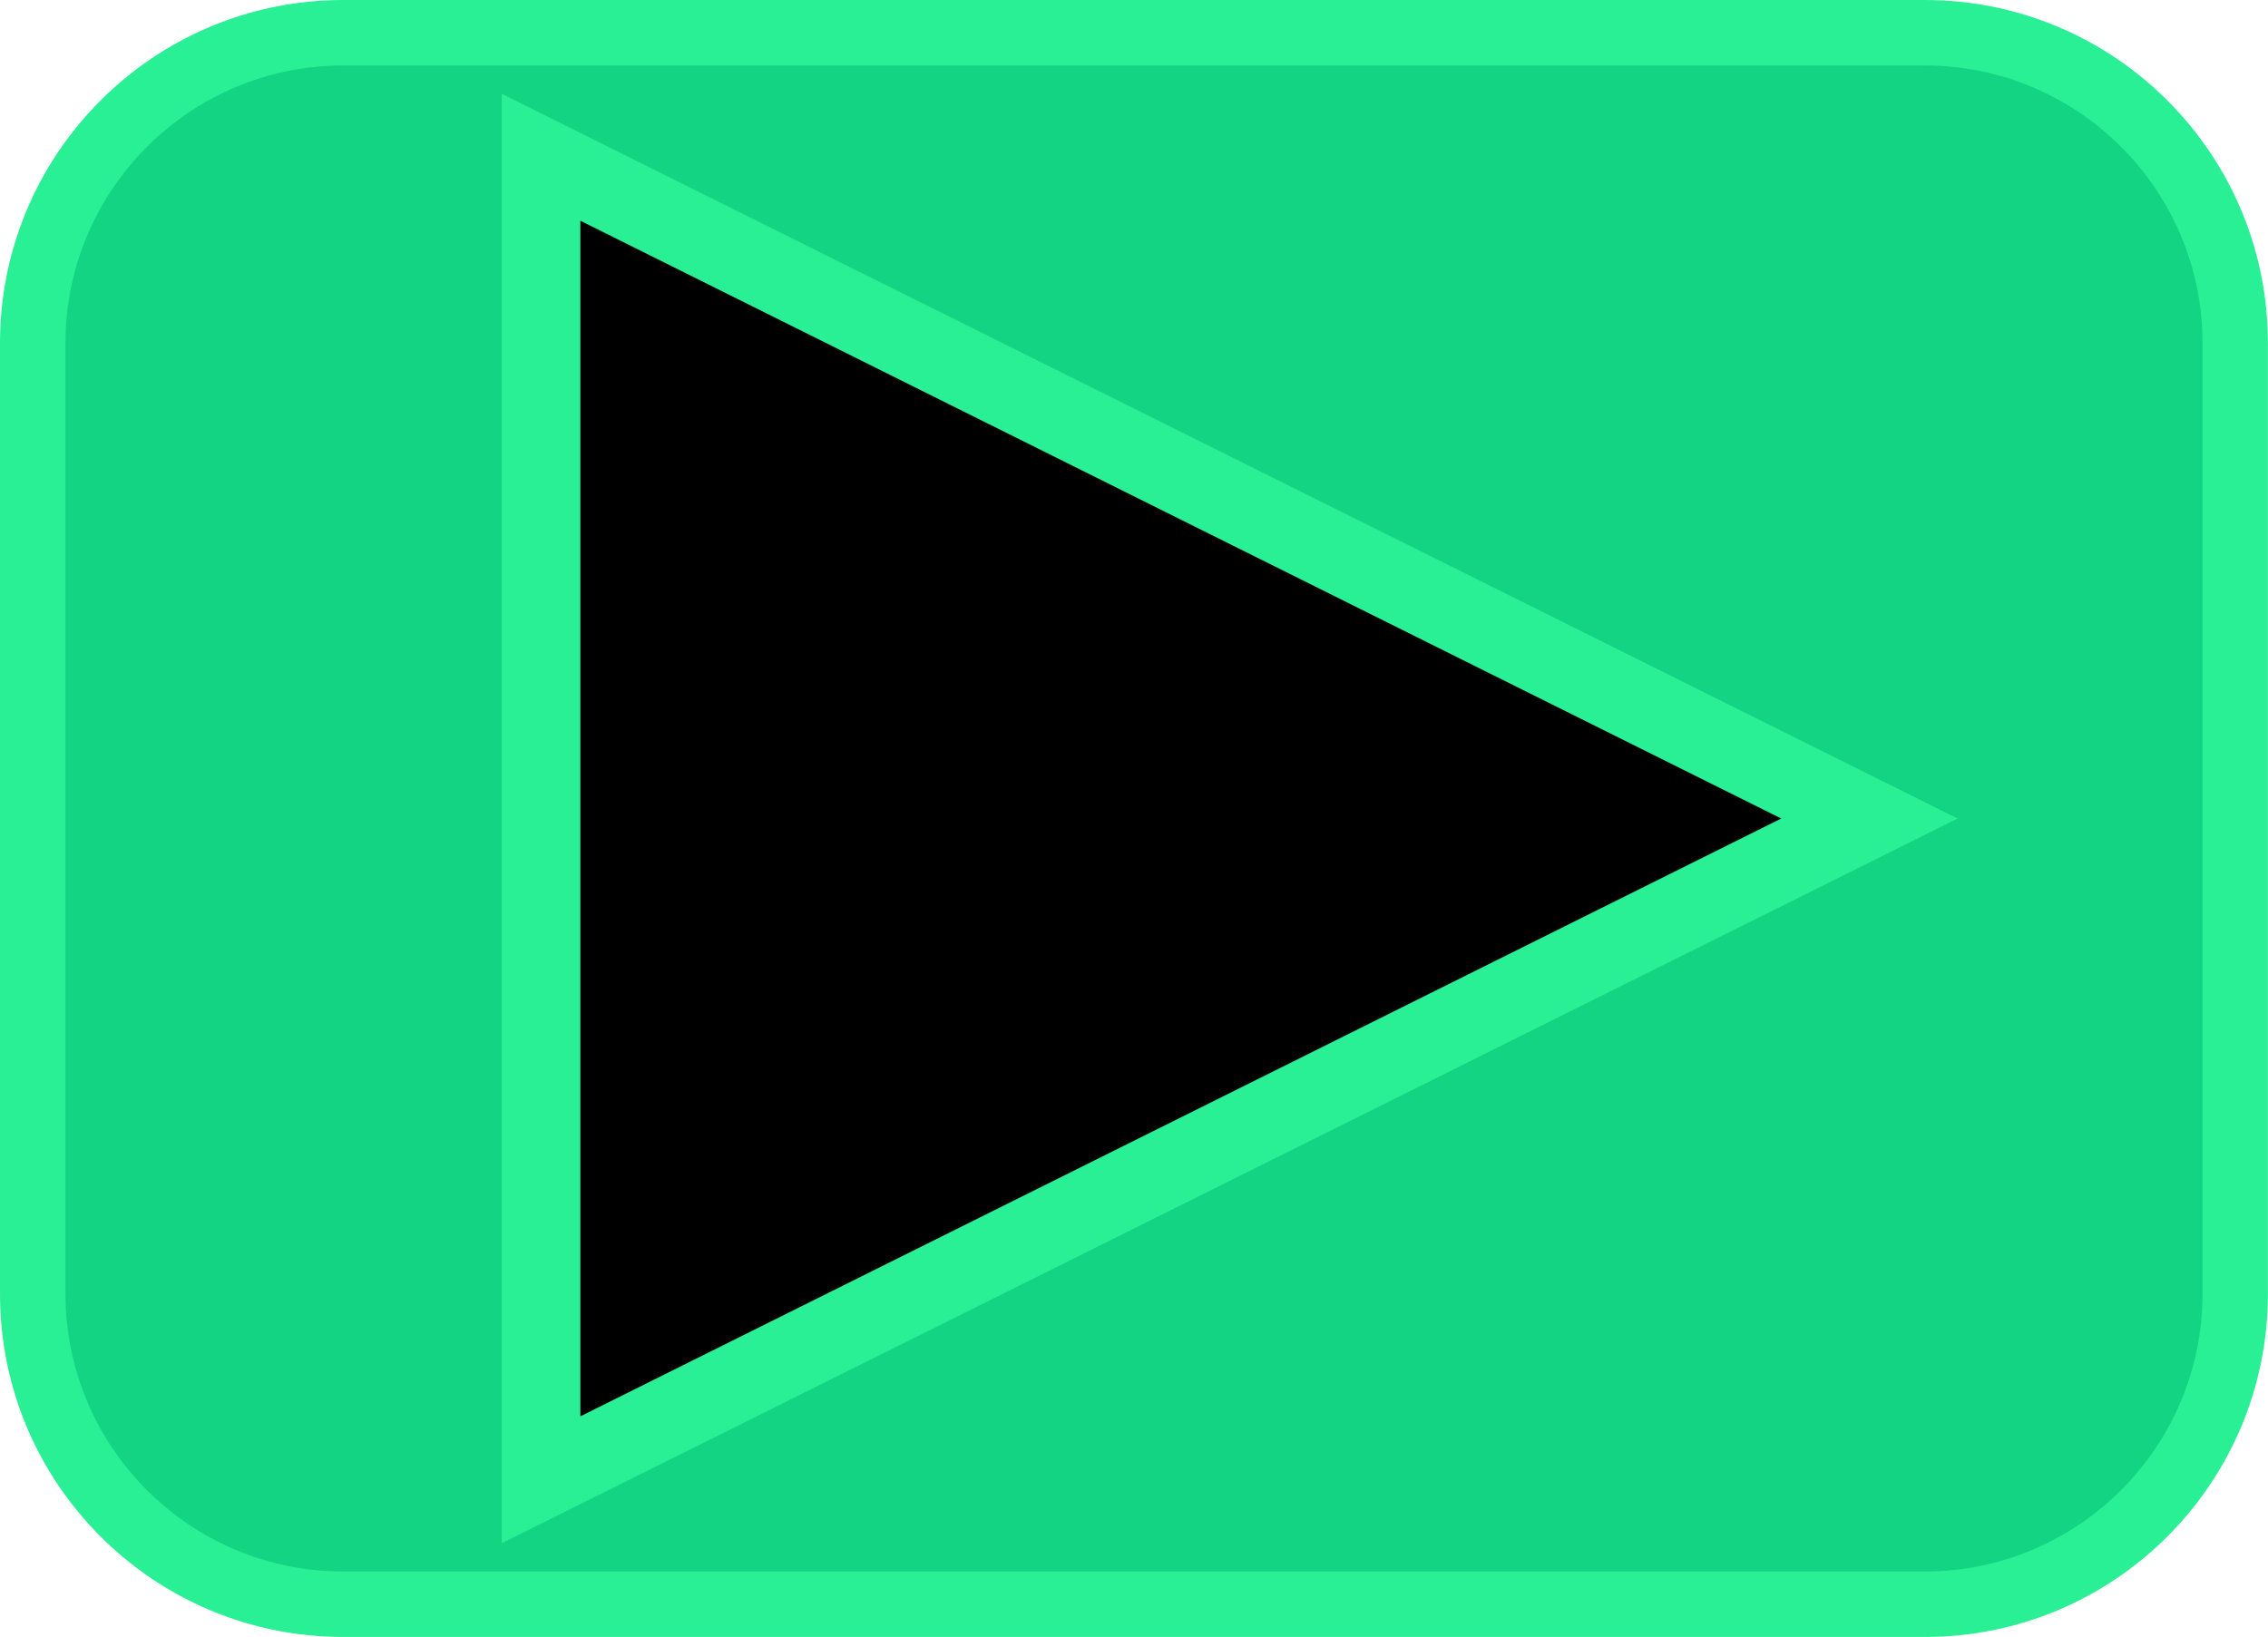
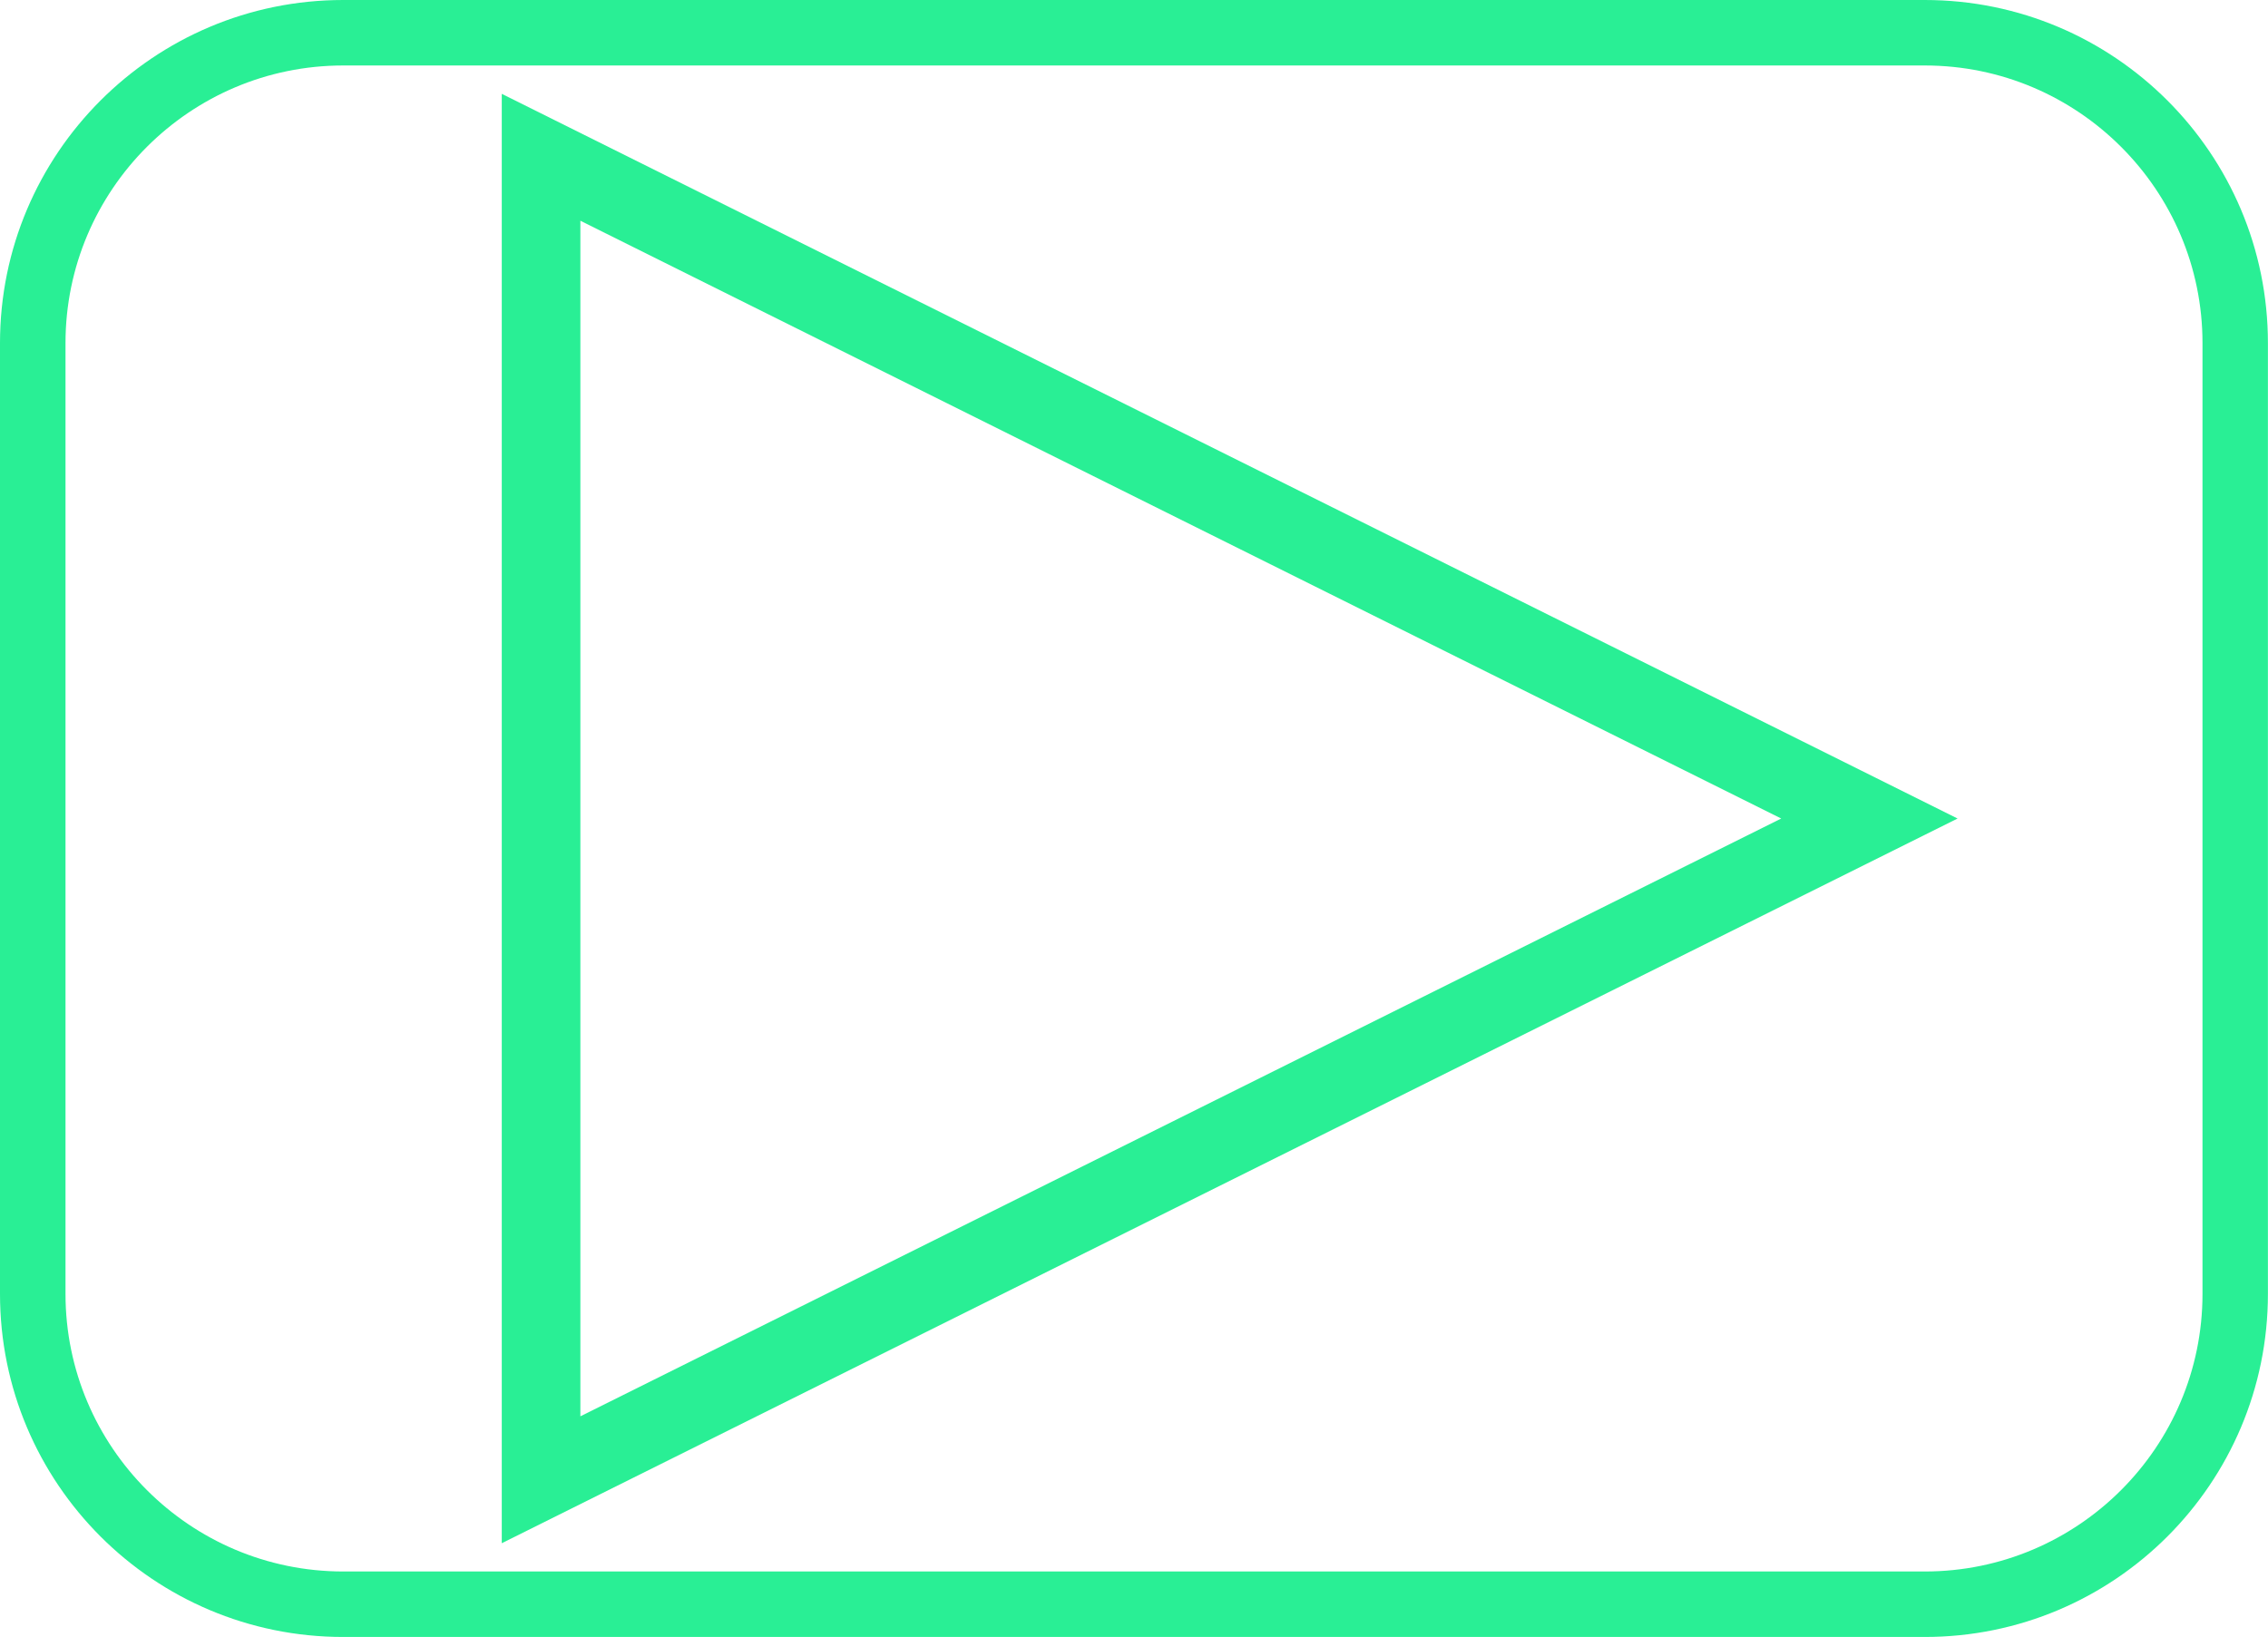
<svg xmlns="http://www.w3.org/2000/svg" id="ej5eDqrkPzg1" viewBox="0 0 277 200" shape-rendering="geometricPrecision" text-rendering="geometricPrecision">
  <style>
#ej5eDqrkPzg2_ts {animation: ej5eDqrkPzg2_ts__ts 2000ms linear infinite normal forwards}@keyframes ej5eDqrkPzg2_ts__ts { 0% {transform: translate(138.495px,99.995px) scale(1,1)} 25% {transform: translate(138.495px,99.995px) scale(0.8,0.8)} 50% {transform: translate(138.495px,99.995px) scale(1,1)} 75% {transform: translate(138.495px,99.995px) scale(0.8,0.8)} 100% {transform: translate(138.495px,99.995px) scale(1,1)}}
</style>
  <g id="ej5eDqrkPzg2_ts" transform="translate(138.495,99.995) scale(1,1)">
    <g transform="translate(-138.495,-99.995)">
-       <rect width="273.7" height="197.62" rx="41.91" ry="41.91" transform="translate(1.65 1.19)" fill="#12d483" stroke-width="0" />
      <path d="M235.09,8C253.79,8,269,23.21,269,41.91v116.17c0,18.7-15.21,33.91-33.91,33.91h-193.18C23.21,191.99,8,176.78,8,158.08L8,41.91C8,23.21,23.21,8,41.91,8h193.17m0-8L41.91,0C18.77,0,0,18.77,0,41.91v116.17c0,23.15,18.77,41.91,41.91,41.91h193.17c23.15,0,41.91-18.77,41.91-41.91v-116.17C276.99,18.76,258.22,0,235.08,0v0Z" fill="#29ef95" stroke-width="0" />
      <g transform="matrix(1.2 0 0 1.2-30.037-20)">
-         <polygon points="215.29,100 80.1,32.68 80.1,167.32 215.29,100" stroke-width="0" />
        <path d="M76.1,173.78v-147.56L224.27,100L76.1,173.78Zm8-134.63v121.71L206.32,100L84.1,39.14v.01Z" fill="#29ef95" stroke-width="0" />
      </g>
    </g>
  </g>
</svg>